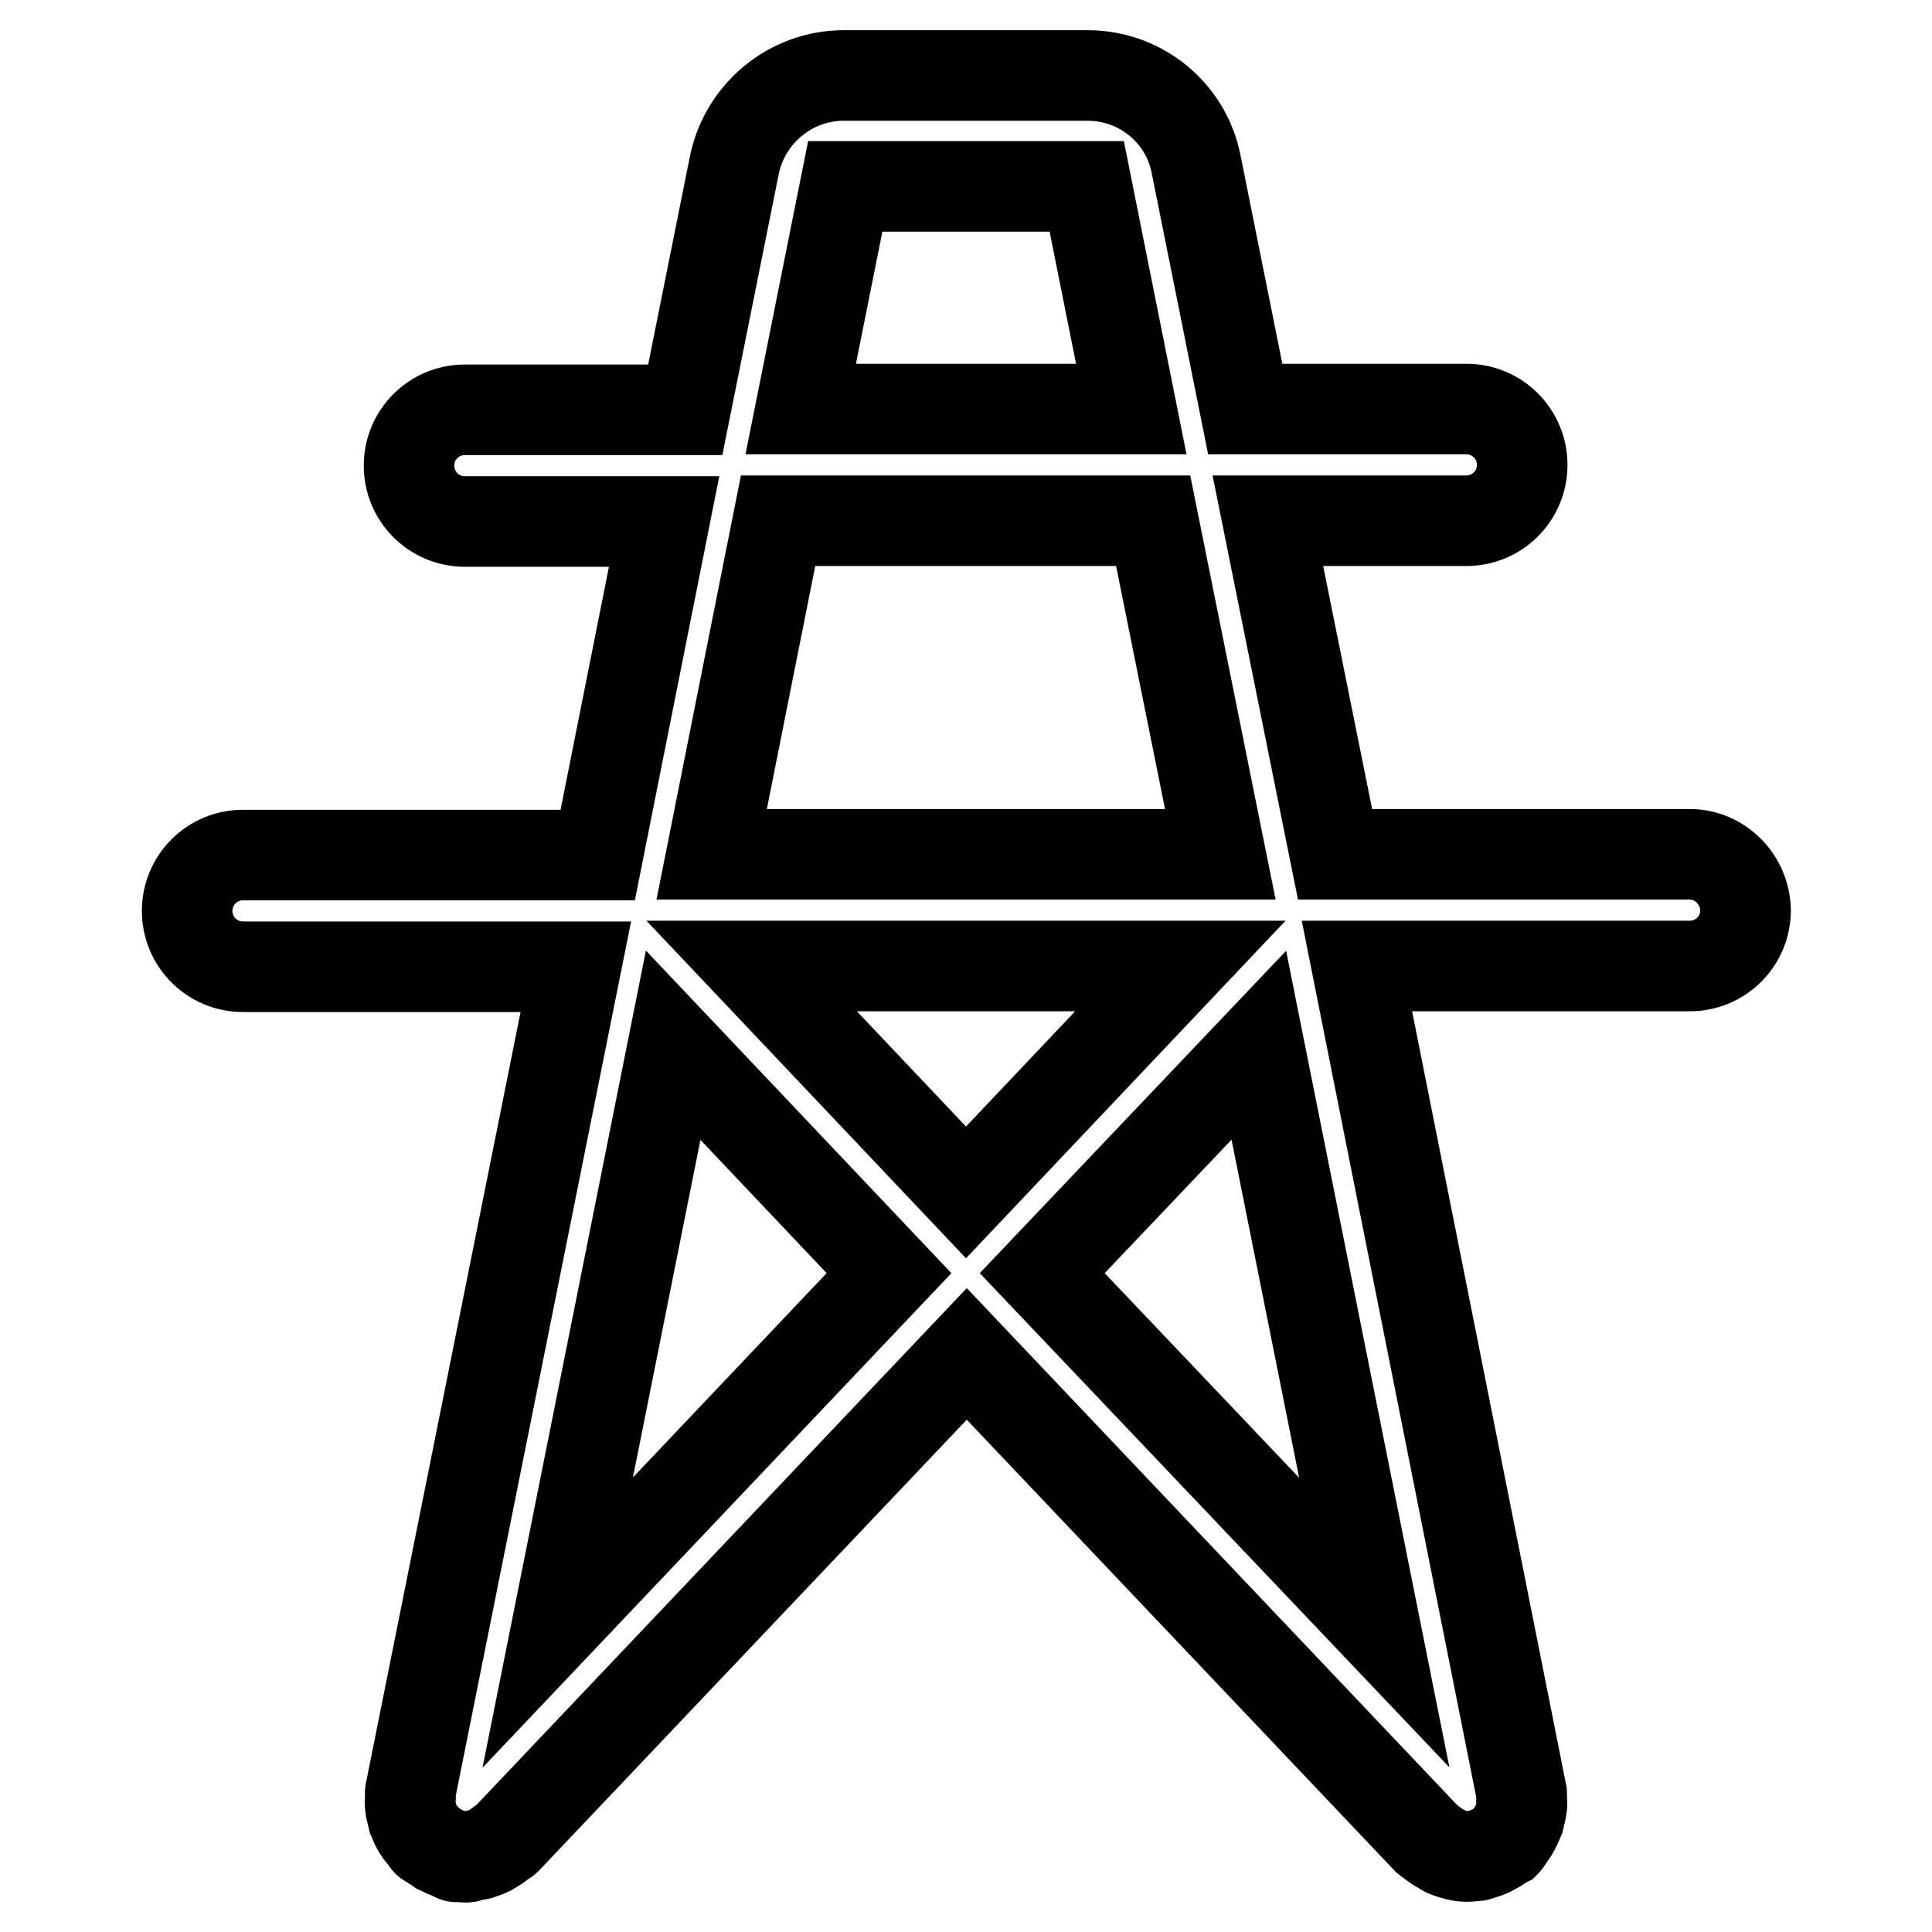
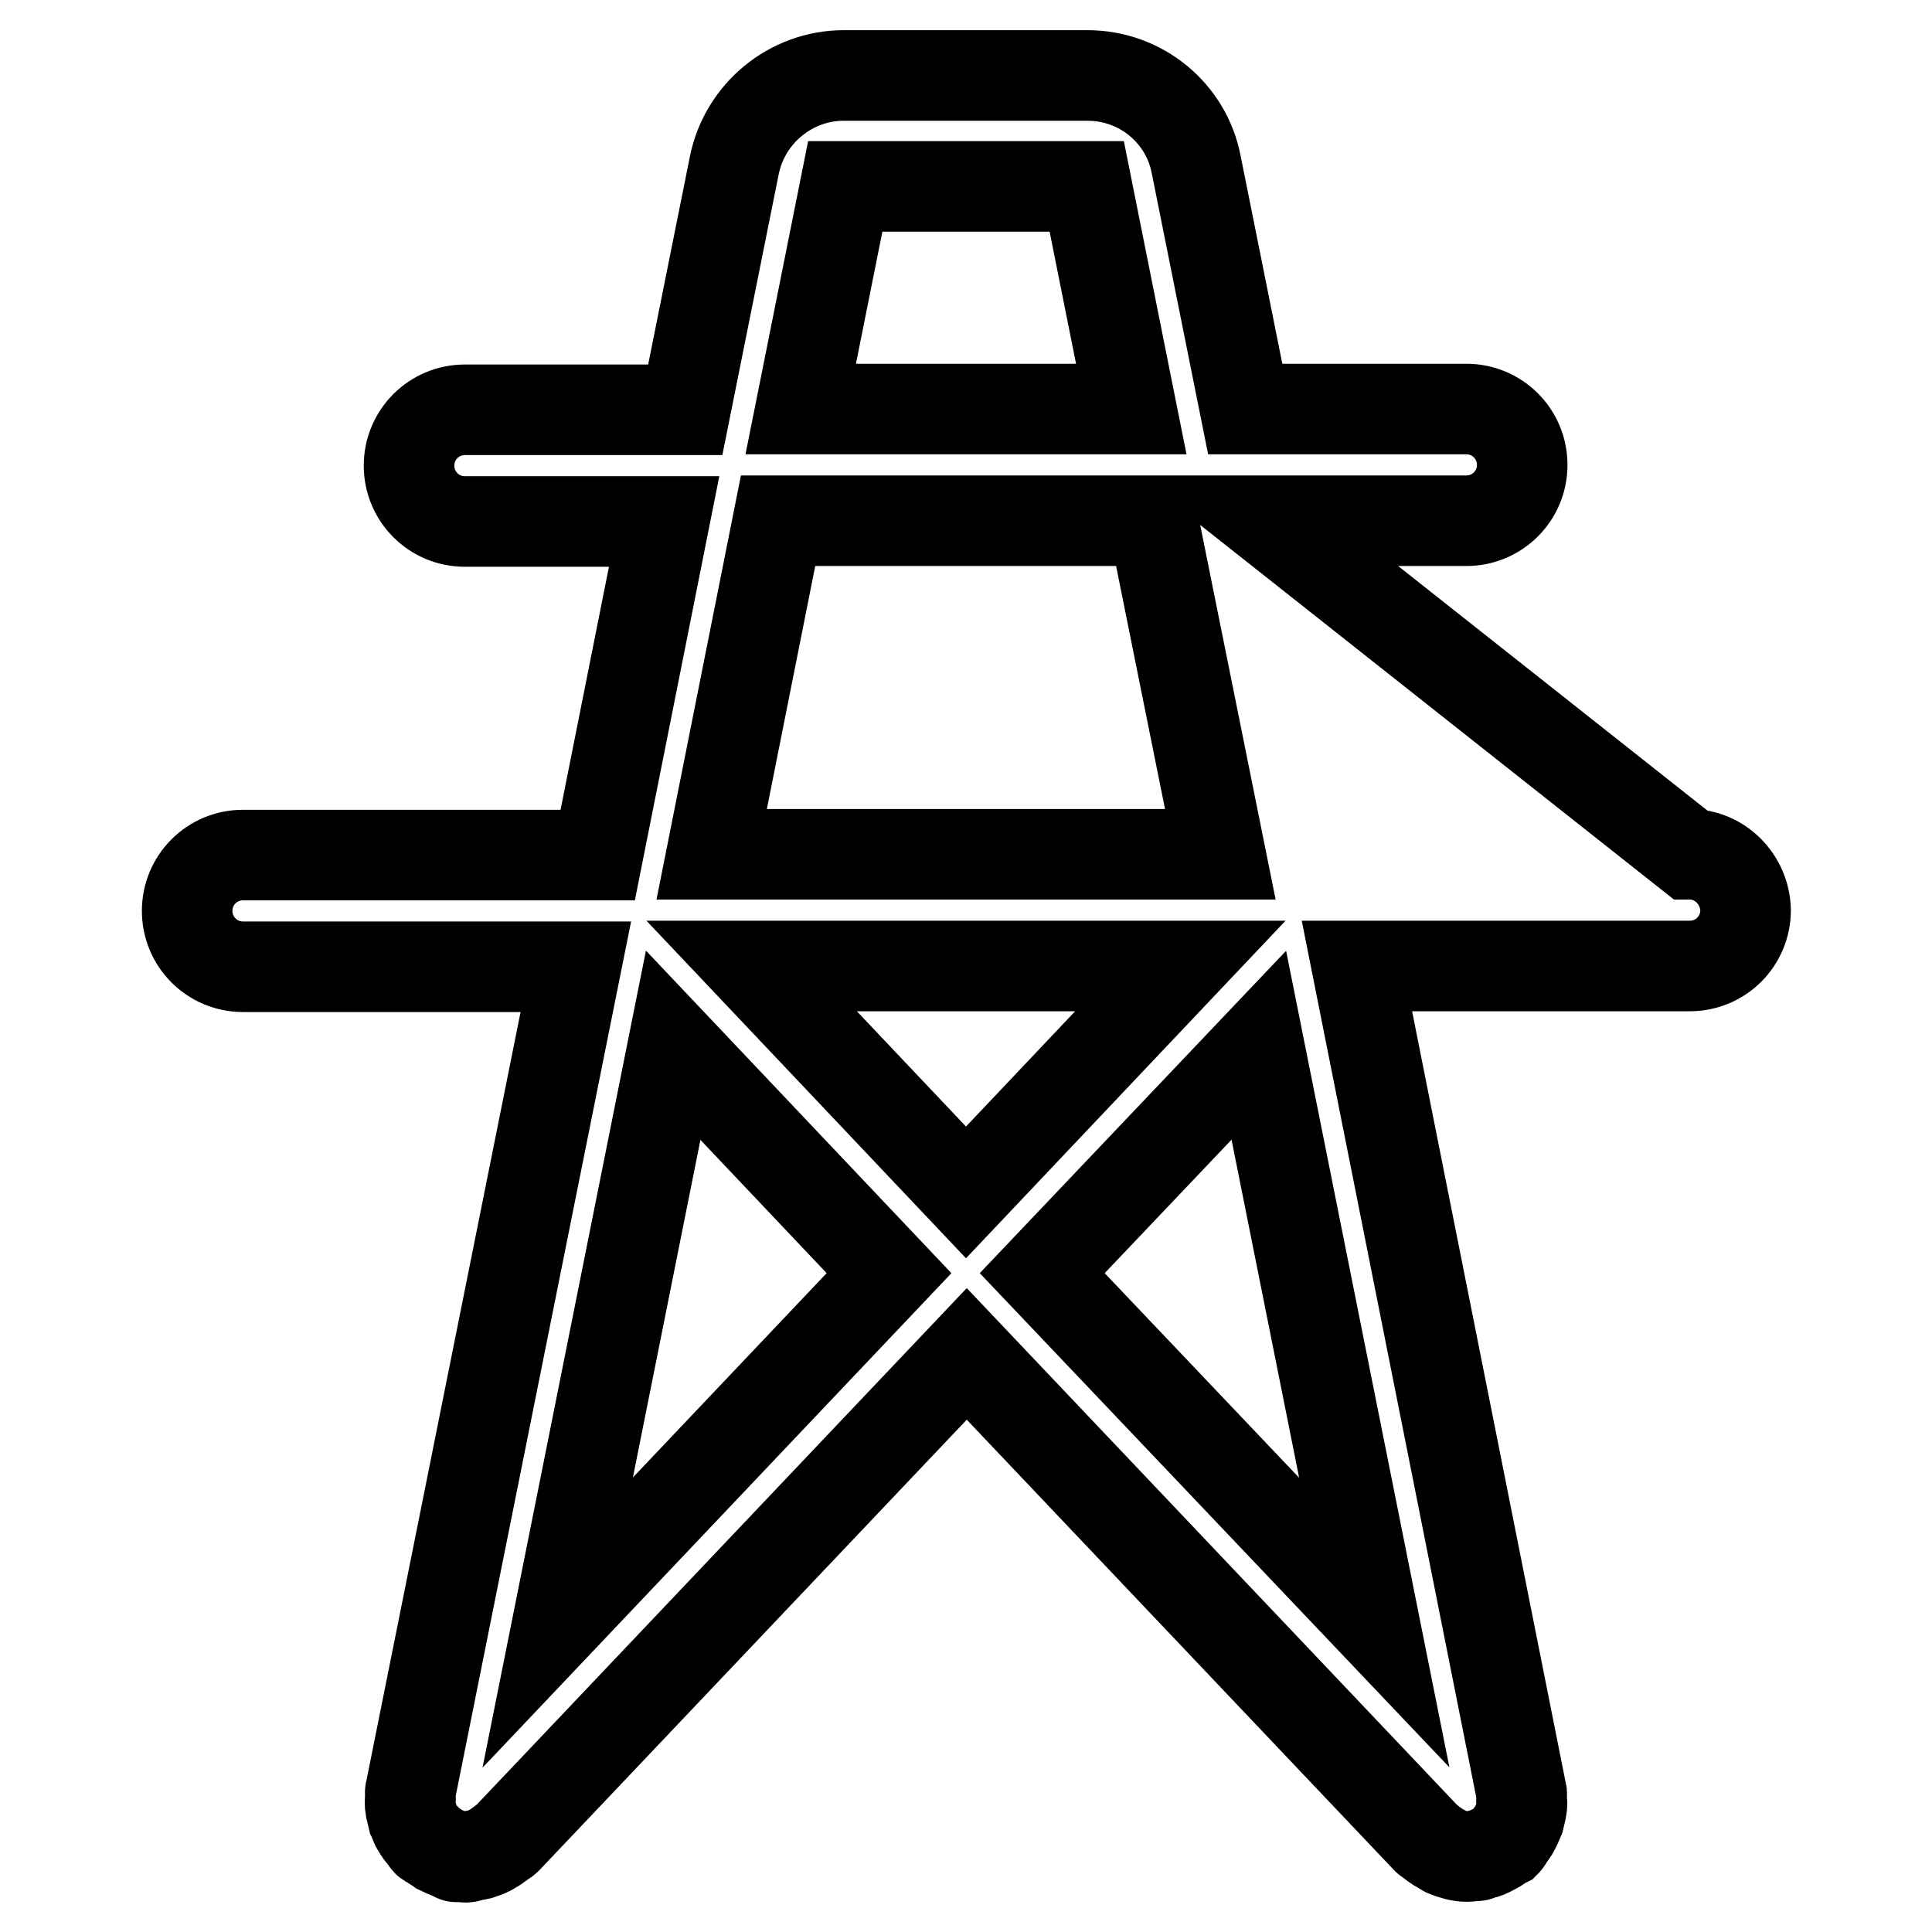
<svg xmlns="http://www.w3.org/2000/svg" version="1.1" x="0px" y="0px" viewBox="0 0 256 256" enable-background="new 0 0 256 256" xml:space="preserve">
  <g>
-     <path stroke-width="12" fill-opacity="0" stroke="#000000" d="M223.9,113.2h-47L168,69h26.3c4.1,0,7.4-3.3,7.4-7.4c0-4.1-3.3-7.4-7.4-7.4h-29.3l-6.5-32.4 C157.2,15,151.2,10,144.1,10h-32.3c-7,0-13.1,5-14.5,11.9l-6.5,32.4H61.6c-4.1,0-7.4,3.3-7.4,7.4c0,4.1,3.3,7.4,7.4,7.4H88 l-8.8,44.2h-47c-4.1,0-7.4,3.3-7.4,7.4c0,4.1,3.3,7.4,7.4,7.4h44.1L54.4,237.3c-0.1,0.2,0,0.5,0,0.7c-0.1,0.5-0.1,1,0,1.6 c0.1,0.4,0.2,0.9,0.3,1.3c0.2,0.4,0.3,0.9,0.6,1.3c0.2,0.4,0.5,0.8,0.9,1.2c0.2,0.2,0.2,0.4,0.4,0.6c0.2,0.2,0.4,0.2,0.5,0.3 c0.4,0.3,0.8,0.5,1.2,0.8c0.4,0.2,0.9,0.4,1.4,0.6c0.2,0.1,0.4,0.2,0.6,0.3c0.2,0.1,0.4,0,0.7,0c0.2,0,0.4,0.1,0.7,0.1 c0.3,0,0.5-0.1,0.8-0.2c0.5-0.1,0.9-0.1,1.4-0.3c0.5-0.2,0.9-0.3,1.3-0.6c0.4-0.2,0.8-0.5,1.2-0.8c0.2-0.2,0.5-0.3,0.7-0.5l61-64.3 l61,64.3c0.1,0.1,0.2,0.1,0.3,0.2c0.5,0.4,1,0.8,1.6,1.1c0.2,0.1,0.4,0.3,0.7,0.4c0.8,0.3,1.7,0.6,2.7,0.6c0.4,0,0.9-0.1,1.3-0.1 c0.2,0,0.4-0.2,0.6-0.2c0.5-0.1,1-0.3,1.5-0.6c0.4-0.2,0.8-0.4,1.1-0.7c0.2-0.1,0.4-0.2,0.6-0.3c0.2-0.2,0.3-0.4,0.4-0.6 c0.3-0.4,0.6-0.8,0.8-1.2c0.2-0.4,0.4-0.8,0.6-1.3c0.1-0.4,0.2-0.9,0.3-1.3c0.1-0.5,0.1-1,0-1.5c0-0.3,0.1-0.5,0-0.7L179.8,128 h44.1c4.1,0,7.4-3.3,7.4-7.4C231.2,116.5,227.9,113.2,223.9,113.2z M112,24.7h32l5.9,29.5h-43.8L112,24.7z M103.1,69h49.7l8.9,44.2 H94.3L103.1,69z M156.4,128L128,158l-28.4-30H156.4z M73.9,215l15.3-76.5l28.6,30.2L73.9,215z M166.8,138.5l15.3,76.5l-44-46.3 L166.8,138.5z" />
+     <path stroke-width="12" fill-opacity="0" stroke="#000000" d="M223.9,113.2L168,69h26.3c4.1,0,7.4-3.3,7.4-7.4c0-4.1-3.3-7.4-7.4-7.4h-29.3l-6.5-32.4 C157.2,15,151.2,10,144.1,10h-32.3c-7,0-13.1,5-14.5,11.9l-6.5,32.4H61.6c-4.1,0-7.4,3.3-7.4,7.4c0,4.1,3.3,7.4,7.4,7.4H88 l-8.8,44.2h-47c-4.1,0-7.4,3.3-7.4,7.4c0,4.1,3.3,7.4,7.4,7.4h44.1L54.4,237.3c-0.1,0.2,0,0.5,0,0.7c-0.1,0.5-0.1,1,0,1.6 c0.1,0.4,0.2,0.9,0.3,1.3c0.2,0.4,0.3,0.9,0.6,1.3c0.2,0.4,0.5,0.8,0.9,1.2c0.2,0.2,0.2,0.4,0.4,0.6c0.2,0.2,0.4,0.2,0.5,0.3 c0.4,0.3,0.8,0.5,1.2,0.8c0.4,0.2,0.9,0.4,1.4,0.6c0.2,0.1,0.4,0.2,0.6,0.3c0.2,0.1,0.4,0,0.7,0c0.2,0,0.4,0.1,0.7,0.1 c0.3,0,0.5-0.1,0.8-0.2c0.5-0.1,0.9-0.1,1.4-0.3c0.5-0.2,0.9-0.3,1.3-0.6c0.4-0.2,0.8-0.5,1.2-0.8c0.2-0.2,0.5-0.3,0.7-0.5l61-64.3 l61,64.3c0.1,0.1,0.2,0.1,0.3,0.2c0.5,0.4,1,0.8,1.6,1.1c0.2,0.1,0.4,0.3,0.7,0.4c0.8,0.3,1.7,0.6,2.7,0.6c0.4,0,0.9-0.1,1.3-0.1 c0.2,0,0.4-0.2,0.6-0.2c0.5-0.1,1-0.3,1.5-0.6c0.4-0.2,0.8-0.4,1.1-0.7c0.2-0.1,0.4-0.2,0.6-0.3c0.2-0.2,0.3-0.4,0.4-0.6 c0.3-0.4,0.6-0.8,0.8-1.2c0.2-0.4,0.4-0.8,0.6-1.3c0.1-0.4,0.2-0.9,0.3-1.3c0.1-0.5,0.1-1,0-1.5c0-0.3,0.1-0.5,0-0.7L179.8,128 h44.1c4.1,0,7.4-3.3,7.4-7.4C231.2,116.5,227.9,113.2,223.9,113.2z M112,24.7h32l5.9,29.5h-43.8L112,24.7z M103.1,69h49.7l8.9,44.2 H94.3L103.1,69z M156.4,128L128,158l-28.4-30H156.4z M73.9,215l15.3-76.5l28.6,30.2L73.9,215z M166.8,138.5l15.3,76.5l-44-46.3 L166.8,138.5z" />
  </g>
</svg>